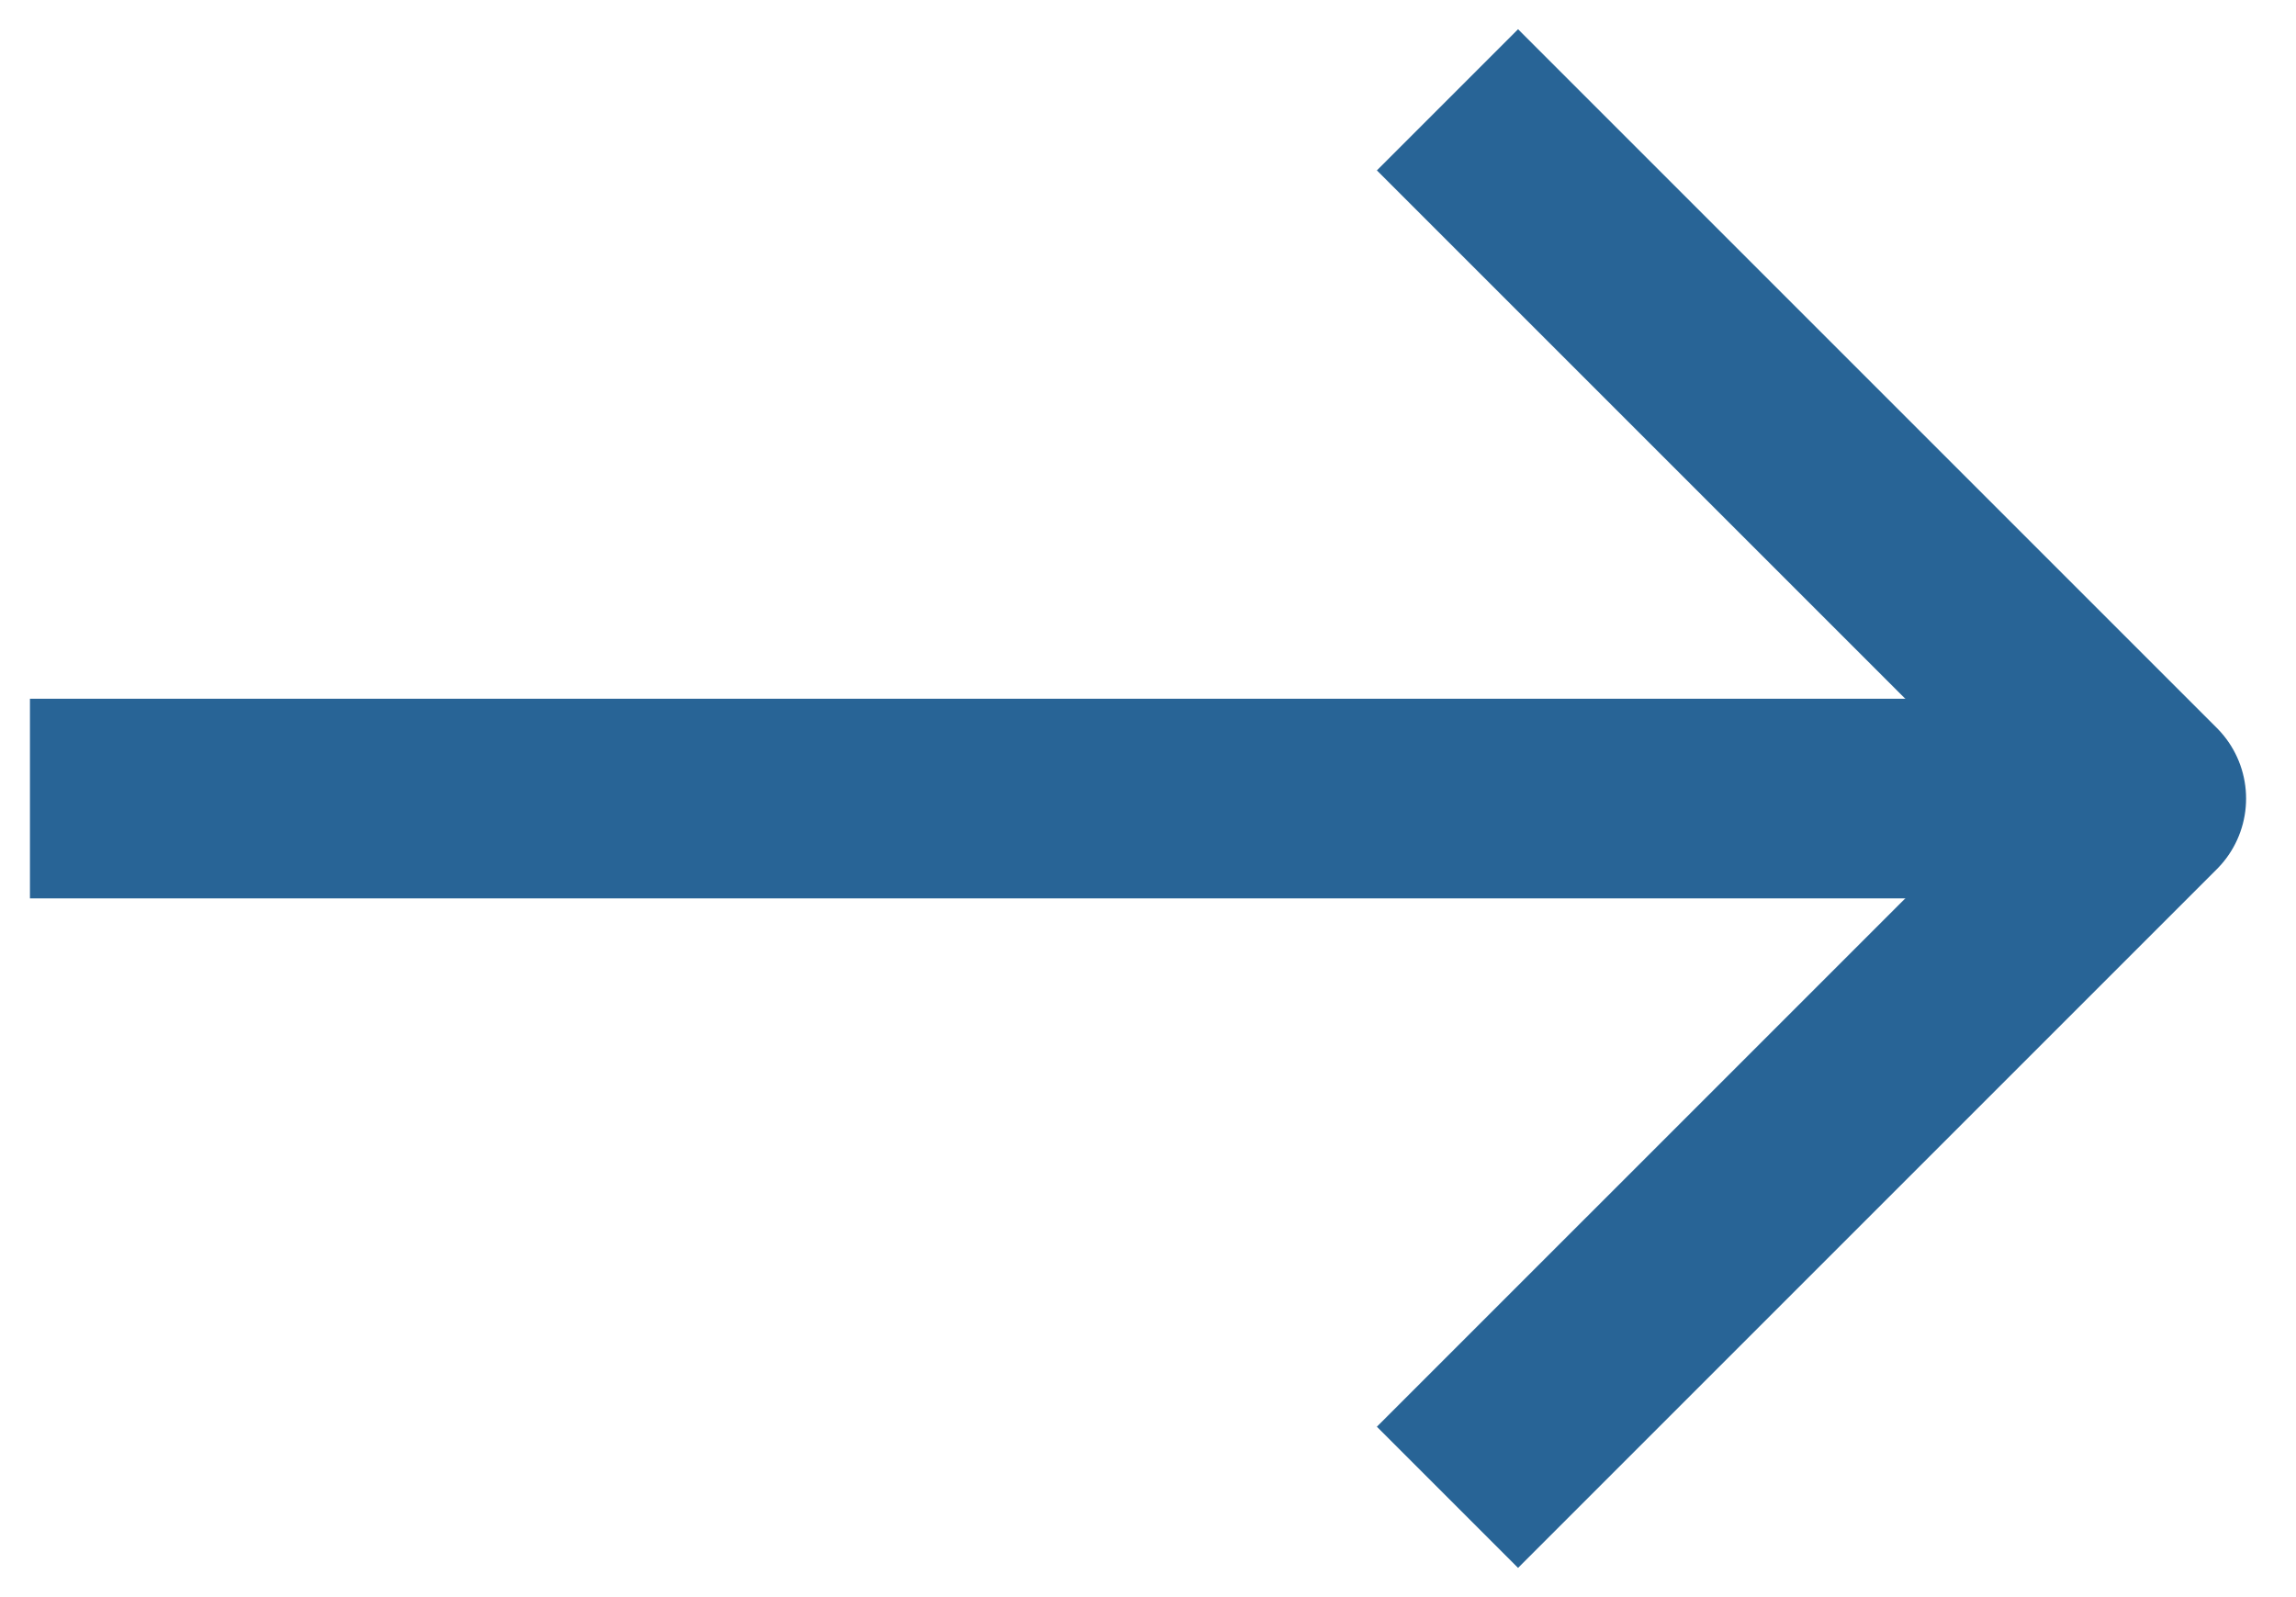
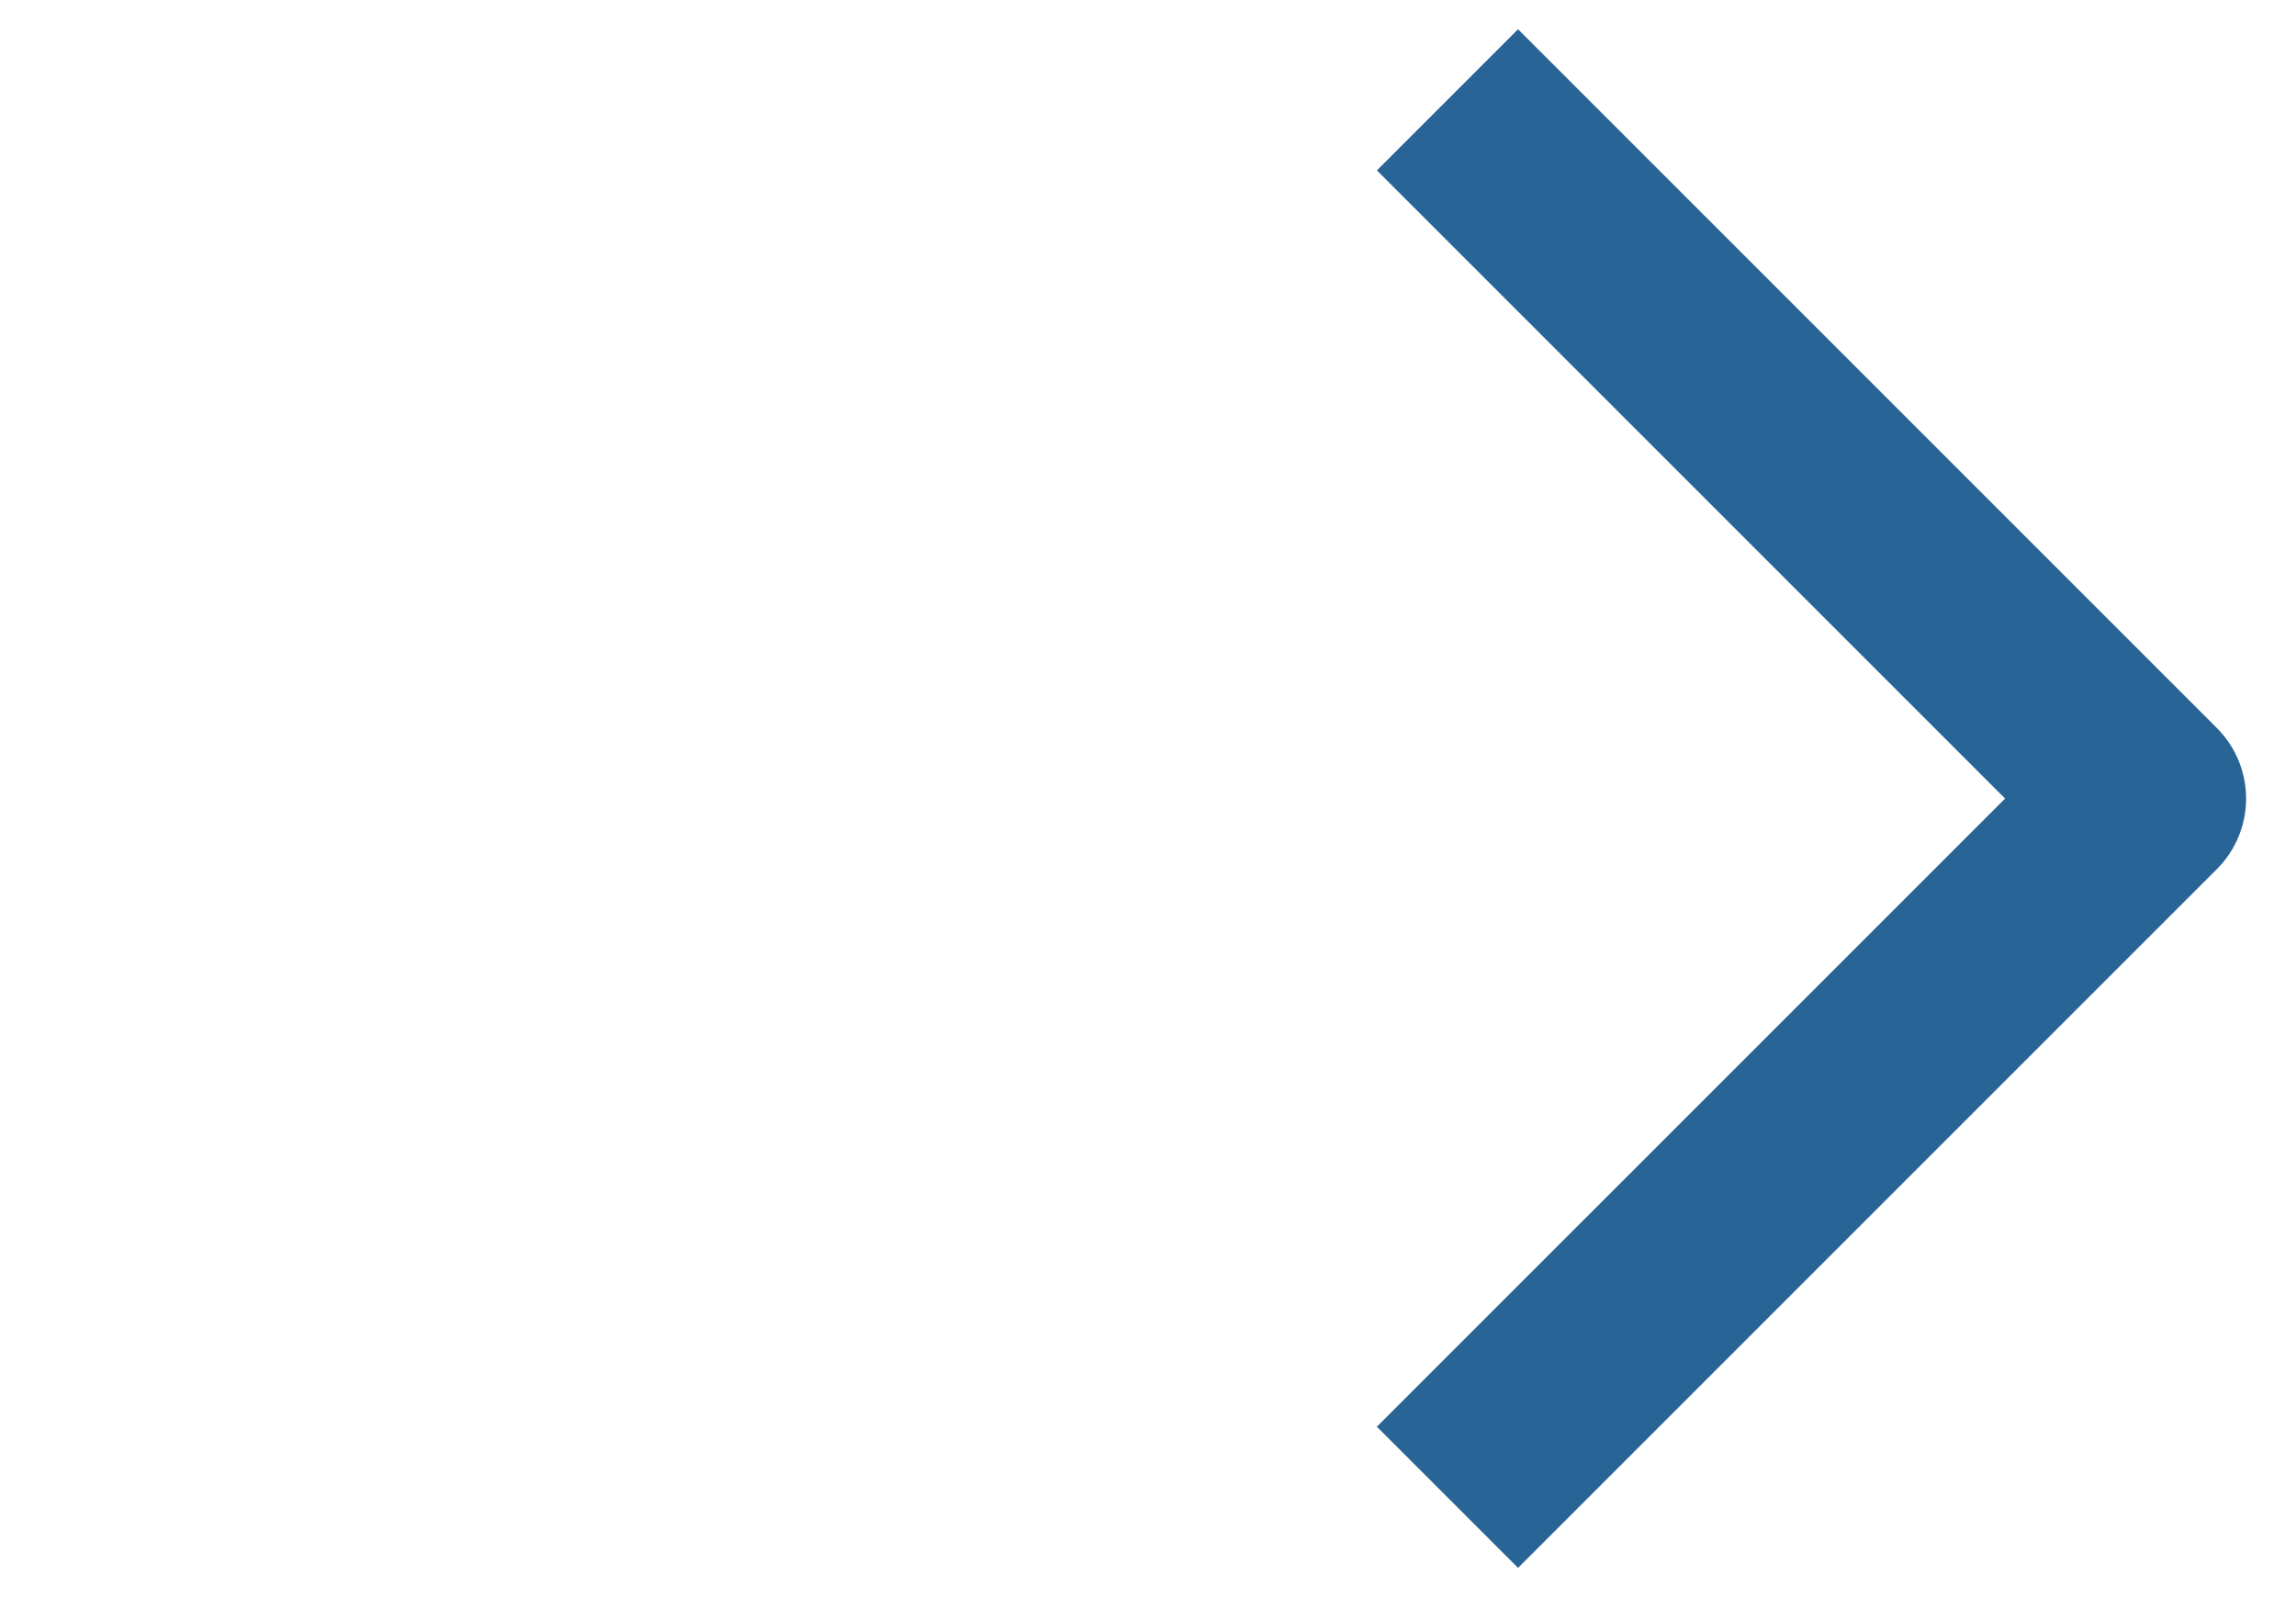
<svg xmlns="http://www.w3.org/2000/svg" version="1.1" id="Ebene_1" x="0px" y="0px" width="23px" height="16px" viewBox="0 0 23 16" style="enable-background:new 0 0 23 16;" xml:space="preserve">
  <style type="text/css">
	.st0{fill:none;stroke:#286496;stroke-width:2;stroke-linejoin:round;}
</style>
-   <line id="Line" class="st0" x1="0.3" y1="8" x2="20.7" y2="8" />
  <polyline id="Line-Copy" class="st0" points="14.5,1 21.5,8 14.5,15 " />
</svg>